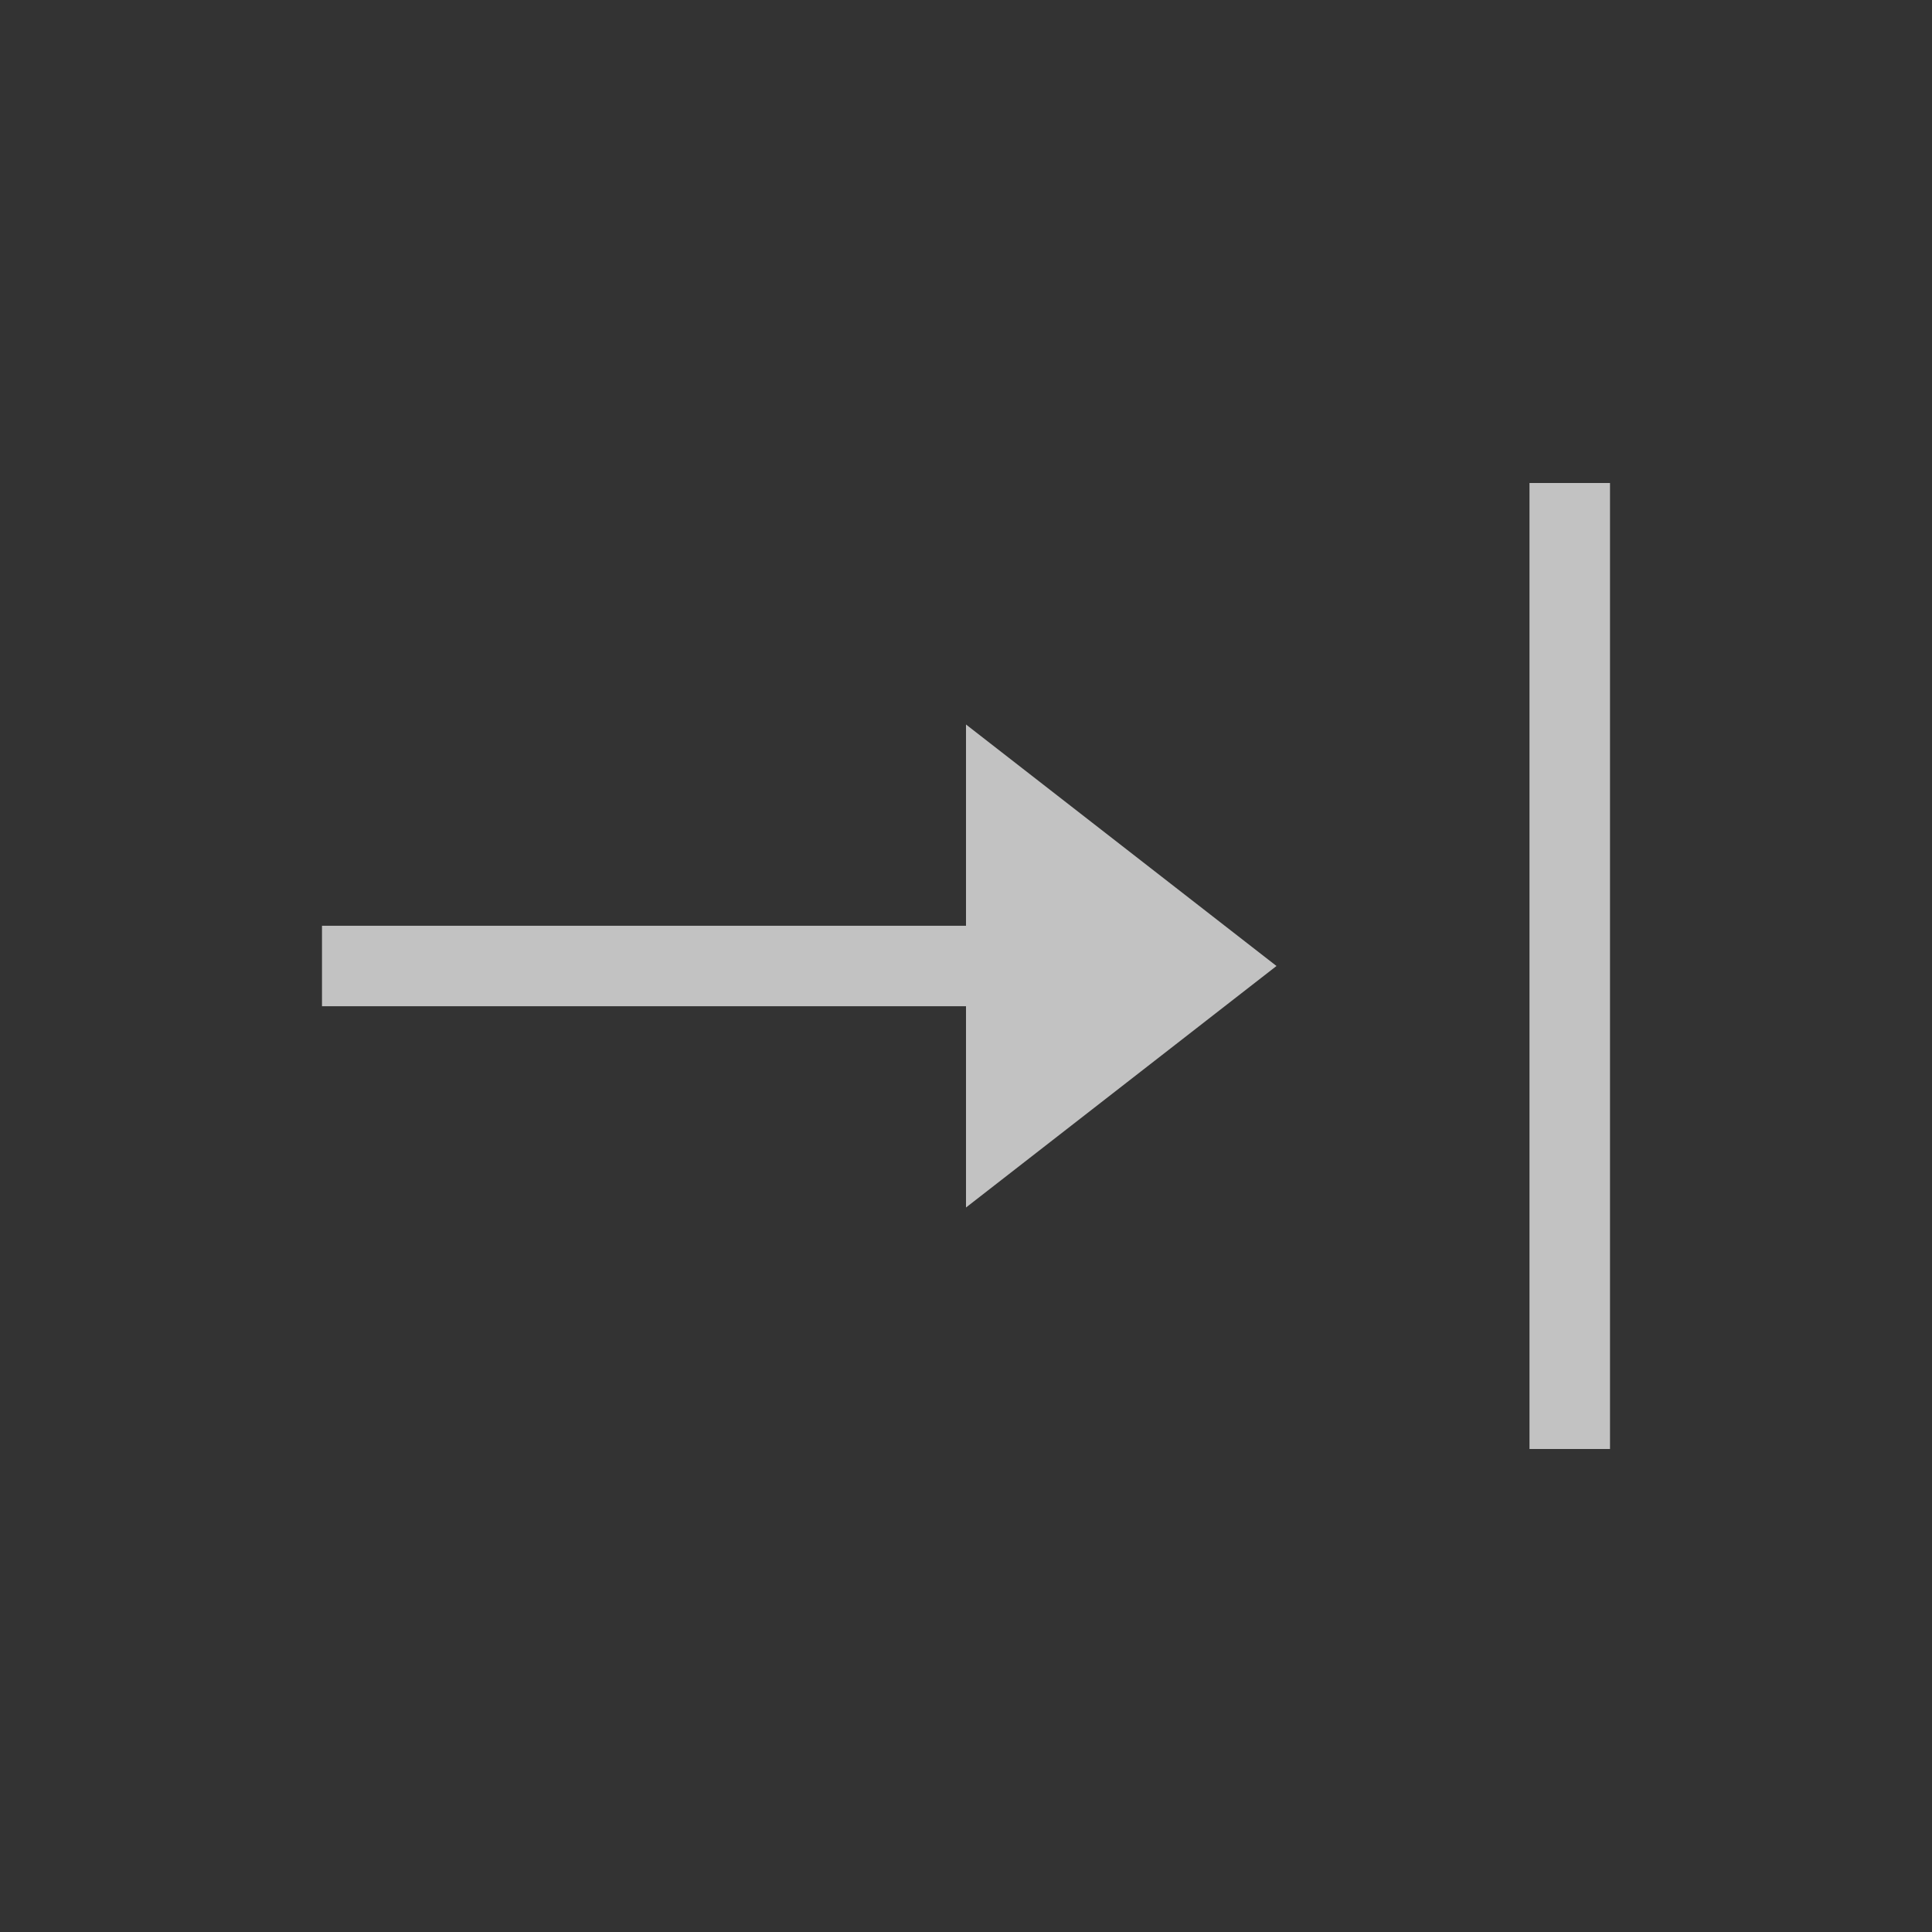
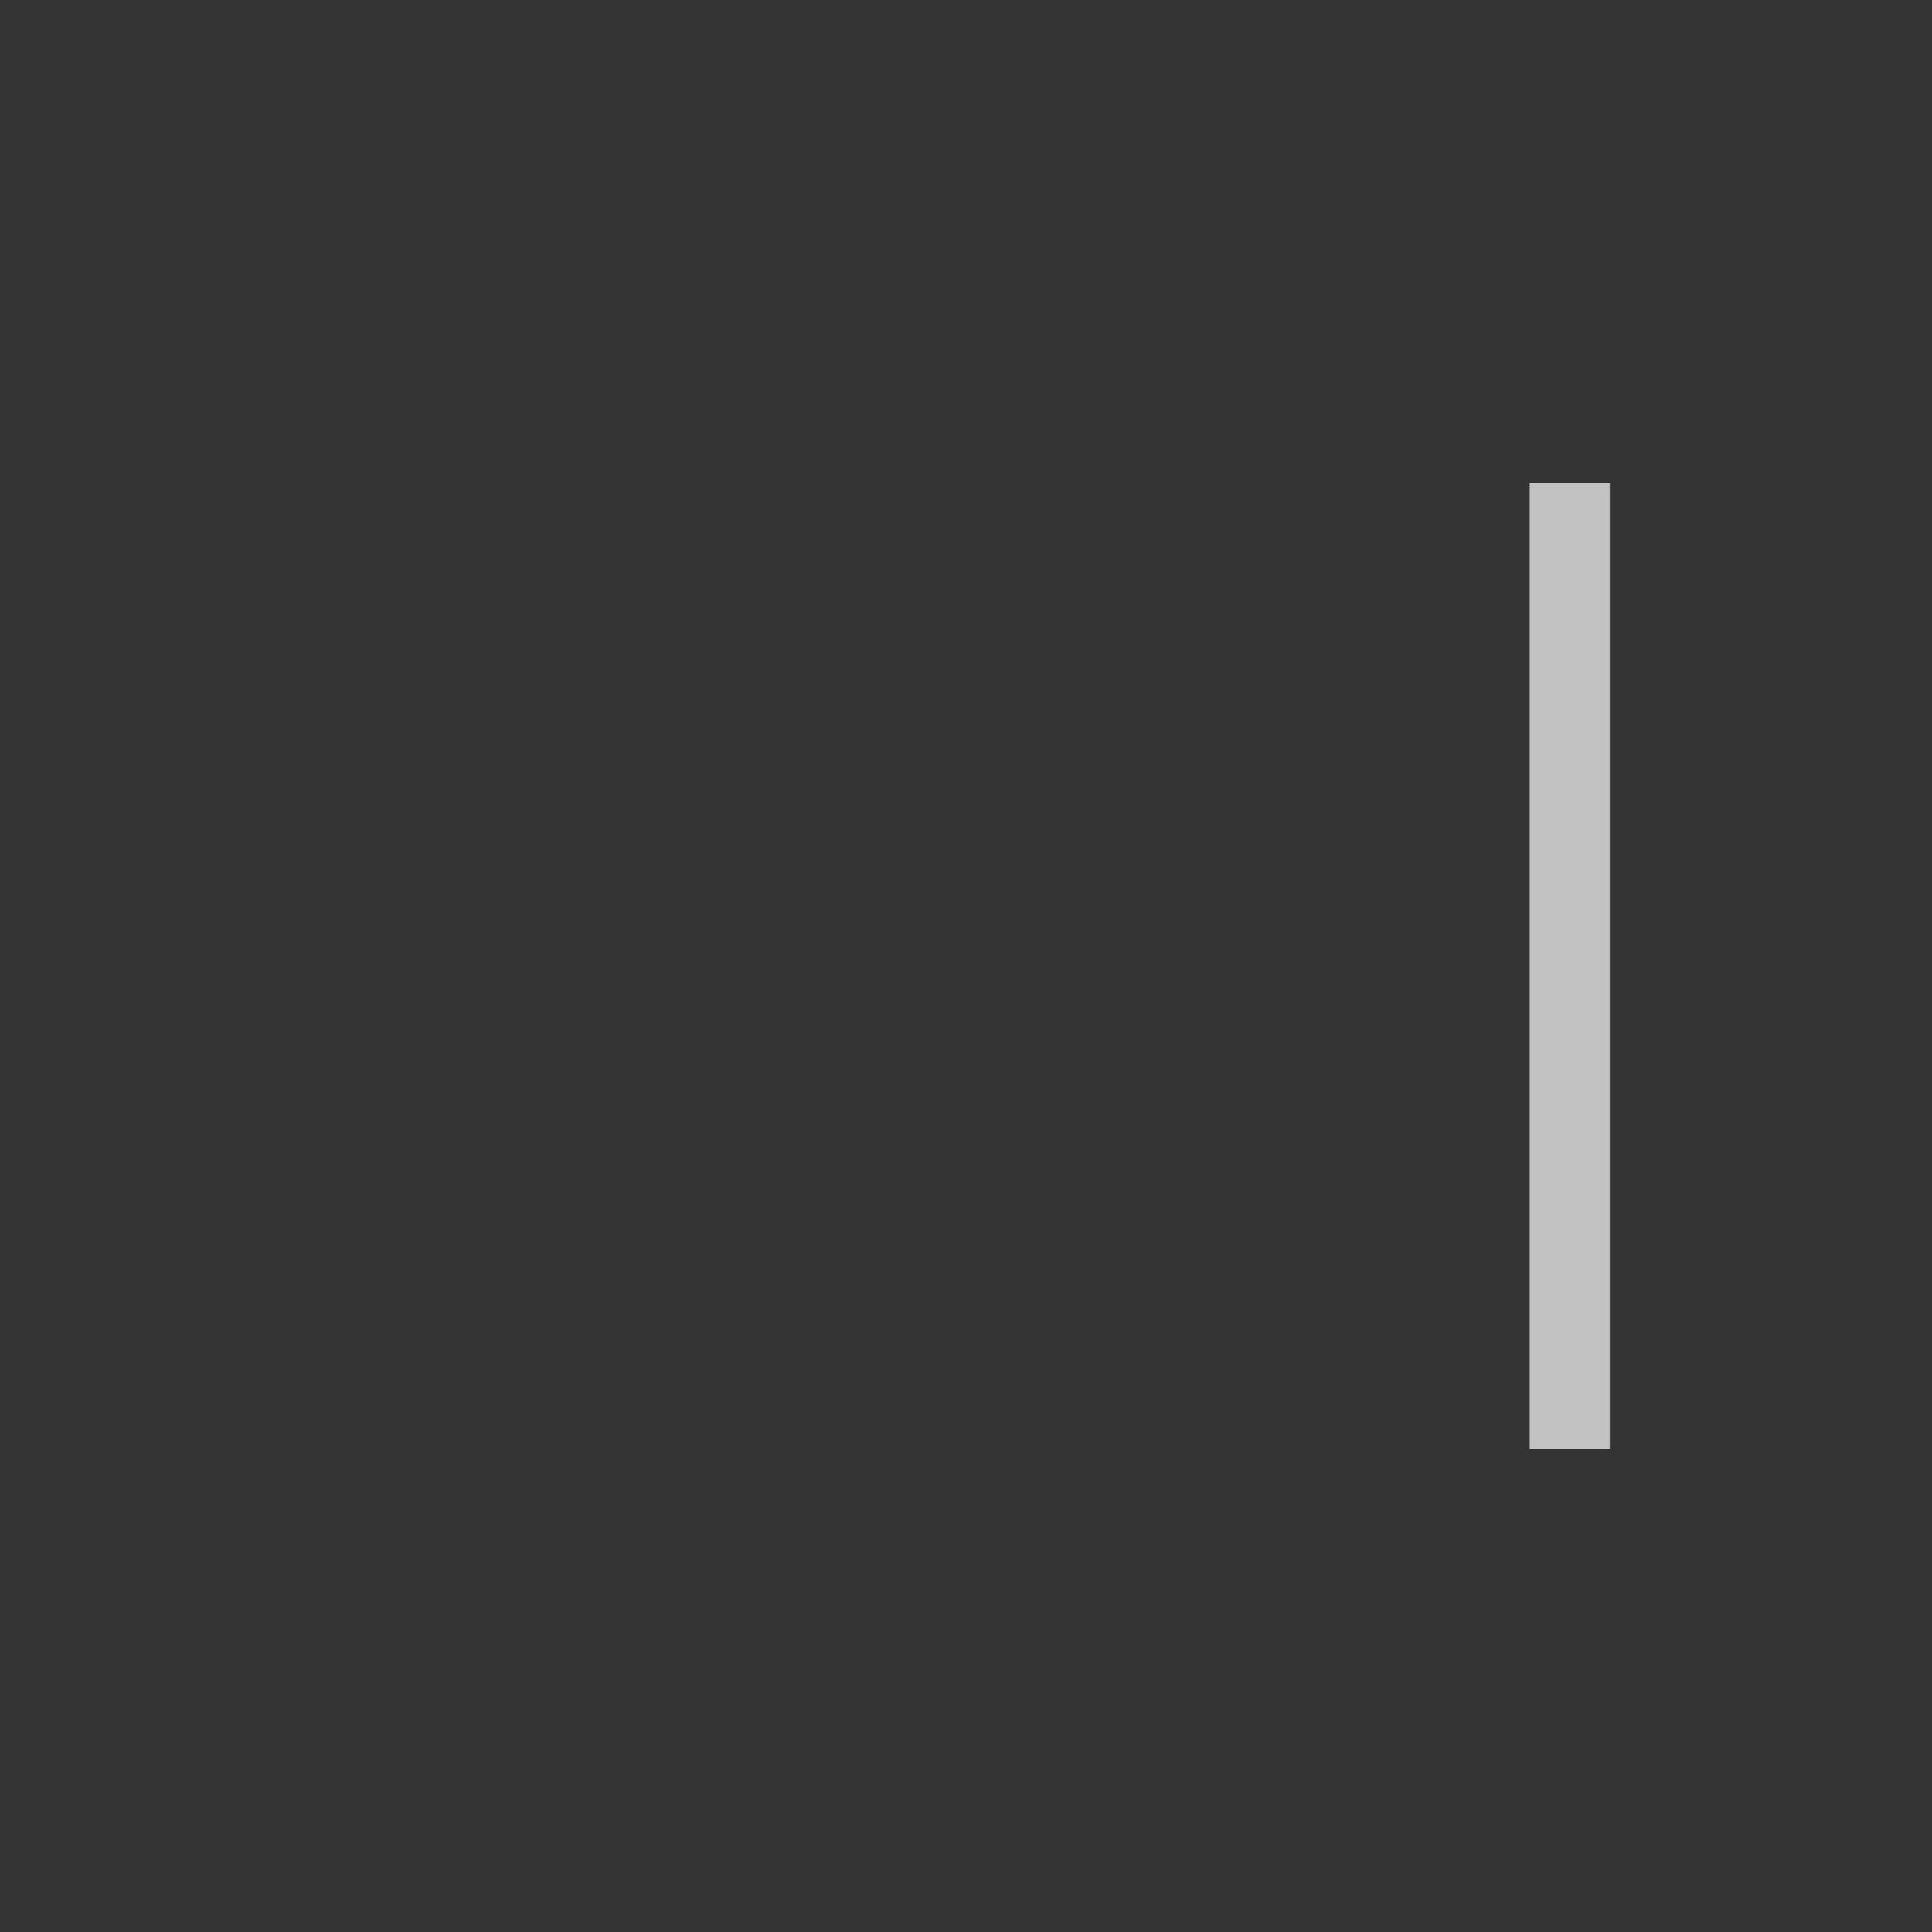
<svg xmlns="http://www.w3.org/2000/svg" width="24" height="24" viewBox="0 0 24 24" fill="none">
  <rect x="0" y="0" width="24" height="24" fill="#333333" stroke="none" />
-   <path fill-rule="evenodd" clip-rule="evenodd" d="M15.857 12L12 9L12 11.5L4 11.5L4 12.5L12 12.5L12 15L15.857 12Z" fill="white" fill-opacity="0.7" />
  <path fill-rule="evenodd" clip-rule="evenodd" d="M20 18V6H19V18H20Z" fill="white" fill-opacity="0.7" />
</svg>